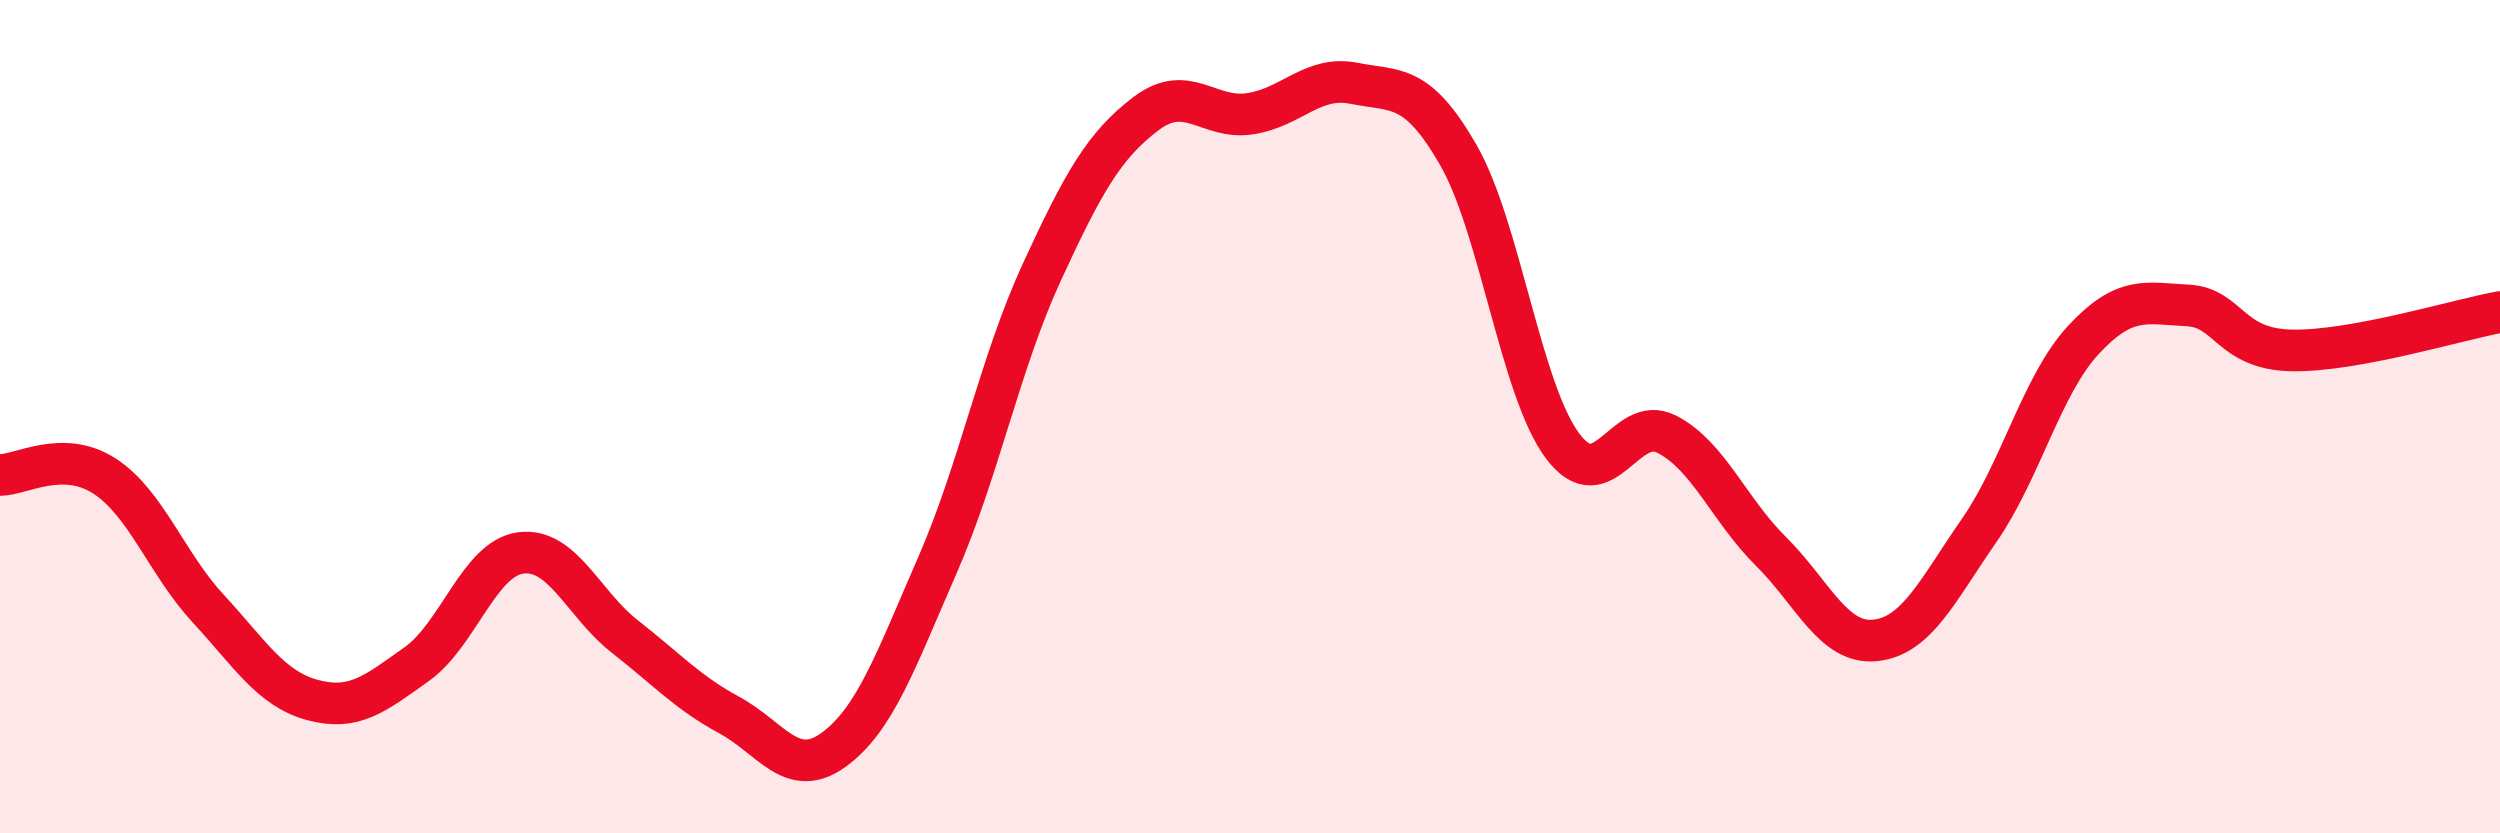
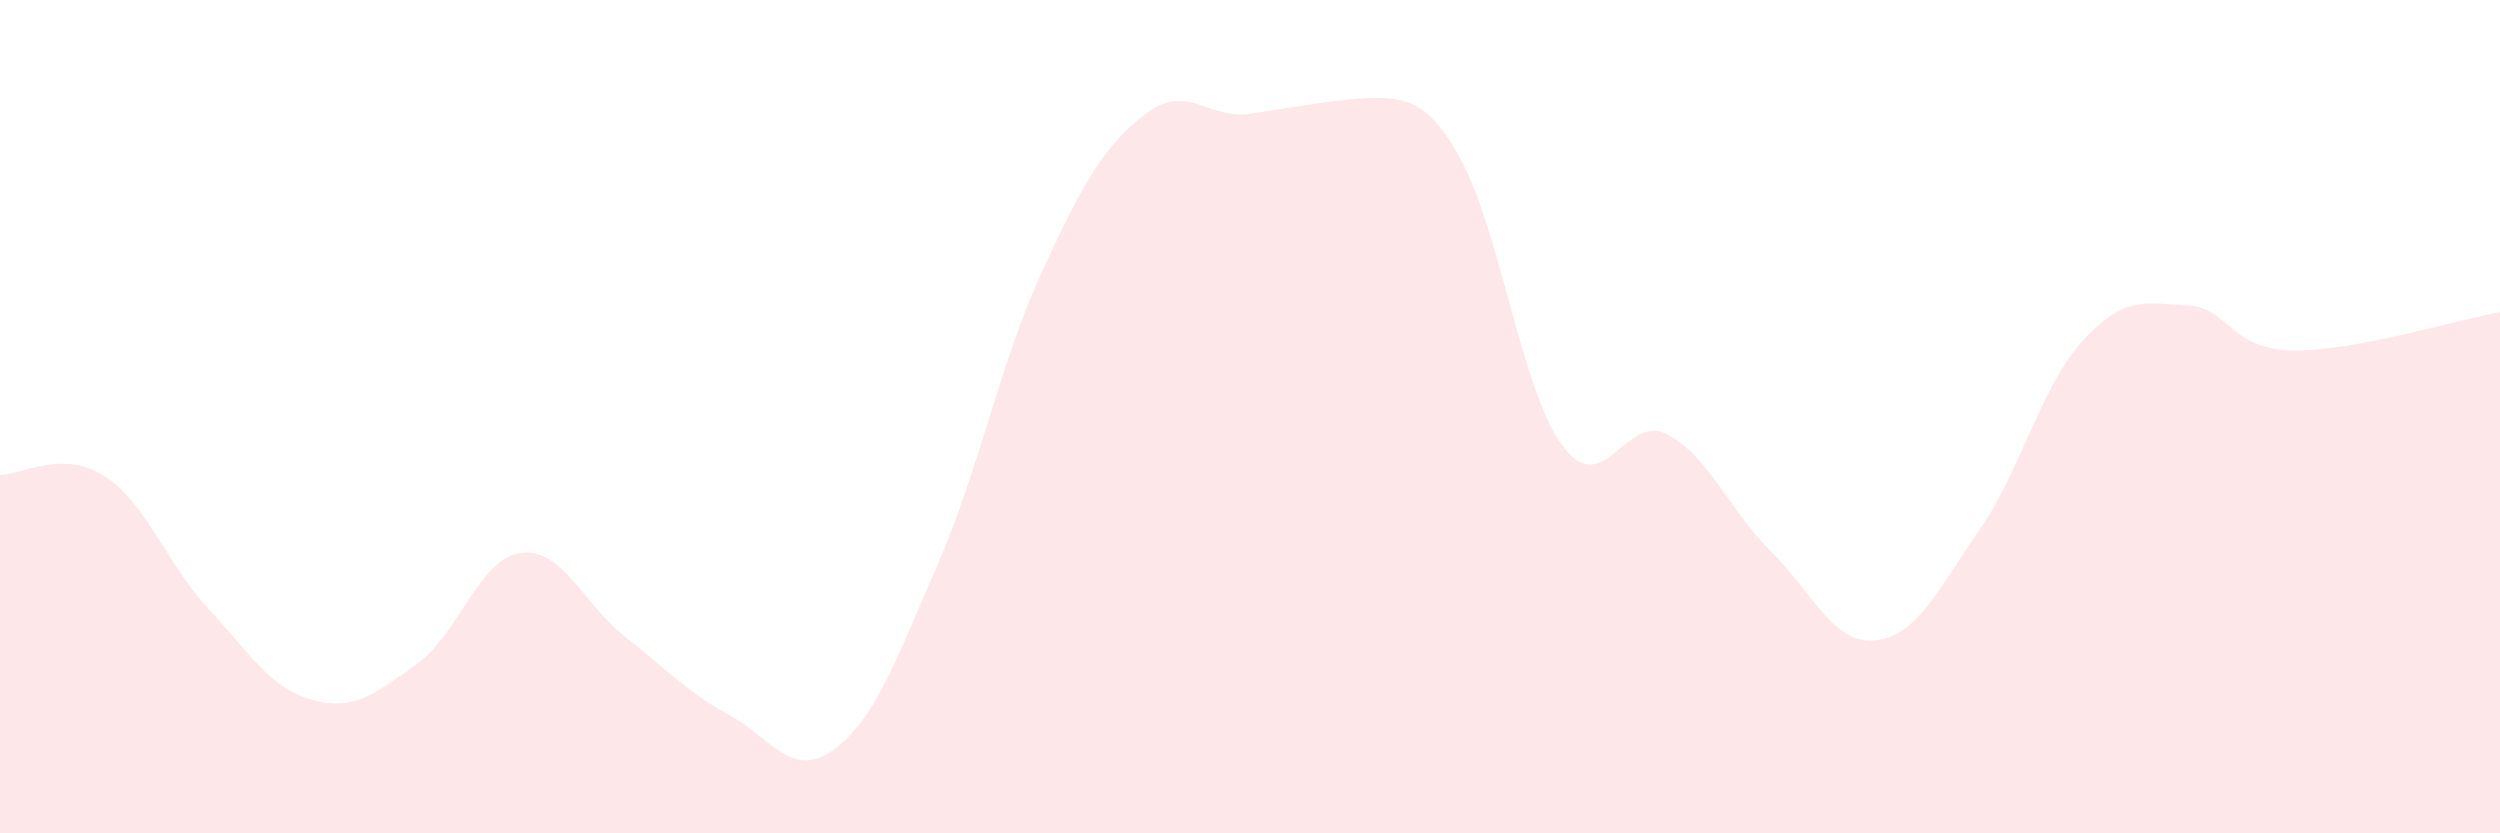
<svg xmlns="http://www.w3.org/2000/svg" width="60" height="20" viewBox="0 0 60 20">
-   <path d="M 0,11.4 C 0.5,11.4 1.5,10.78 2.5,11.42 C 3.5,12.06 4,13.53 5,14.61 C 6,15.69 6.5,16.53 7.5,16.8 C 8.5,17.07 9,16.65 10,15.94 C 11,15.23 11.5,13.4 12.5,13.27 C 13.5,13.14 14,14.5 15,15.28 C 16,16.06 16.5,16.62 17.5,17.16 C 18.5,17.7 19,18.72 20,18 C 21,17.28 21.5,15.85 22.5,13.56 C 23.5,11.27 24,8.71 25,6.54 C 26,4.37 26.5,3.49 27.5,2.73 C 28.5,1.97 29,2.88 30,2.73 C 31,2.58 31.5,1.8 32.5,2 C 33.5,2.2 34,1.98 35,3.72 C 36,5.46 36.5,9.36 37.5,10.7 C 38.5,12.04 39,9.91 40,10.42 C 41,10.93 41.5,12.24 42.5,13.23 C 43.5,14.22 44,15.47 45,15.37 C 46,15.27 46.5,14.17 47.5,12.73 C 48.5,11.29 49,9.24 50,8.16 C 51,7.08 51.5,7.28 52.5,7.33 C 53.5,7.38 53.5,8.38 55,8.41 C 56.5,8.44 59,7.67 60,7.49L60 20L0 20Z" fill="#EB0A25" opacity="0.1" stroke-linecap="round" stroke-linejoin="round" />
-   <path d="M 0,11.4 C 0.5,11.4 1.5,10.78 2.5,11.42 C 3.5,12.06 4,13.53 5,14.61 C 6,15.69 6.5,16.53 7.5,16.8 C 8.5,17.07 9,16.65 10,15.94 C 11,15.23 11.5,13.4 12.5,13.27 C 13.5,13.14 14,14.5 15,15.28 C 16,16.06 16.5,16.62 17.5,17.16 C 18.5,17.7 19,18.72 20,18 C 21,17.28 21.5,15.85 22.5,13.56 C 23.5,11.27 24,8.71 25,6.54 C 26,4.37 26.5,3.49 27.5,2.73 C 28.5,1.97 29,2.88 30,2.73 C 31,2.58 31.5,1.8 32.5,2 C 33.5,2.2 34,1.98 35,3.72 C 36,5.46 36.5,9.36 37.5,10.7 C 38.5,12.04 39,9.91 40,10.42 C 41,10.93 41.5,12.24 42.5,13.23 C 43.5,14.22 44,15.47 45,15.37 C 46,15.27 46.5,14.17 47.5,12.73 C 48.5,11.29 49,9.24 50,8.16 C 51,7.08 51.5,7.28 52.5,7.33 C 53.5,7.38 53.5,8.38 55,8.41 C 56.5,8.44 59,7.67 60,7.49" stroke="#EB0A25" stroke-width="1" fill="none" stroke-linecap="round" stroke-linejoin="round" />
+   <path d="M 0,11.4 C 0.5,11.4 1.5,10.78 2.5,11.42 C 3.5,12.06 4,13.53 5,14.61 C 6,15.69 6.5,16.53 7.5,16.8 C 8.5,17.07 9,16.65 10,15.94 C 11,15.23 11.5,13.4 12.5,13.27 C 13.5,13.14 14,14.5 15,15.28 C 16,16.06 16.5,16.62 17.5,17.16 C 18.5,17.7 19,18.72 20,18 C 21,17.28 21.5,15.85 22.5,13.56 C 23.5,11.27 24,8.71 25,6.54 C 26,4.37 26.5,3.49 27.5,2.73 C 28.5,1.97 29,2.88 30,2.73 C 33.5,2.2 34,1.98 35,3.72 C 36,5.46 36.5,9.36 37.5,10.7 C 38.5,12.04 39,9.91 40,10.42 C 41,10.93 41.5,12.24 42.5,13.23 C 43.5,14.22 44,15.47 45,15.37 C 46,15.27 46.5,14.17 47.5,12.73 C 48.5,11.29 49,9.24 50,8.16 C 51,7.08 51.5,7.28 52.5,7.33 C 53.5,7.38 53.5,8.38 55,8.41 C 56.5,8.44 59,7.67 60,7.49L60 20L0 20Z" fill="#EB0A25" opacity="0.1" stroke-linecap="round" stroke-linejoin="round" />
</svg>